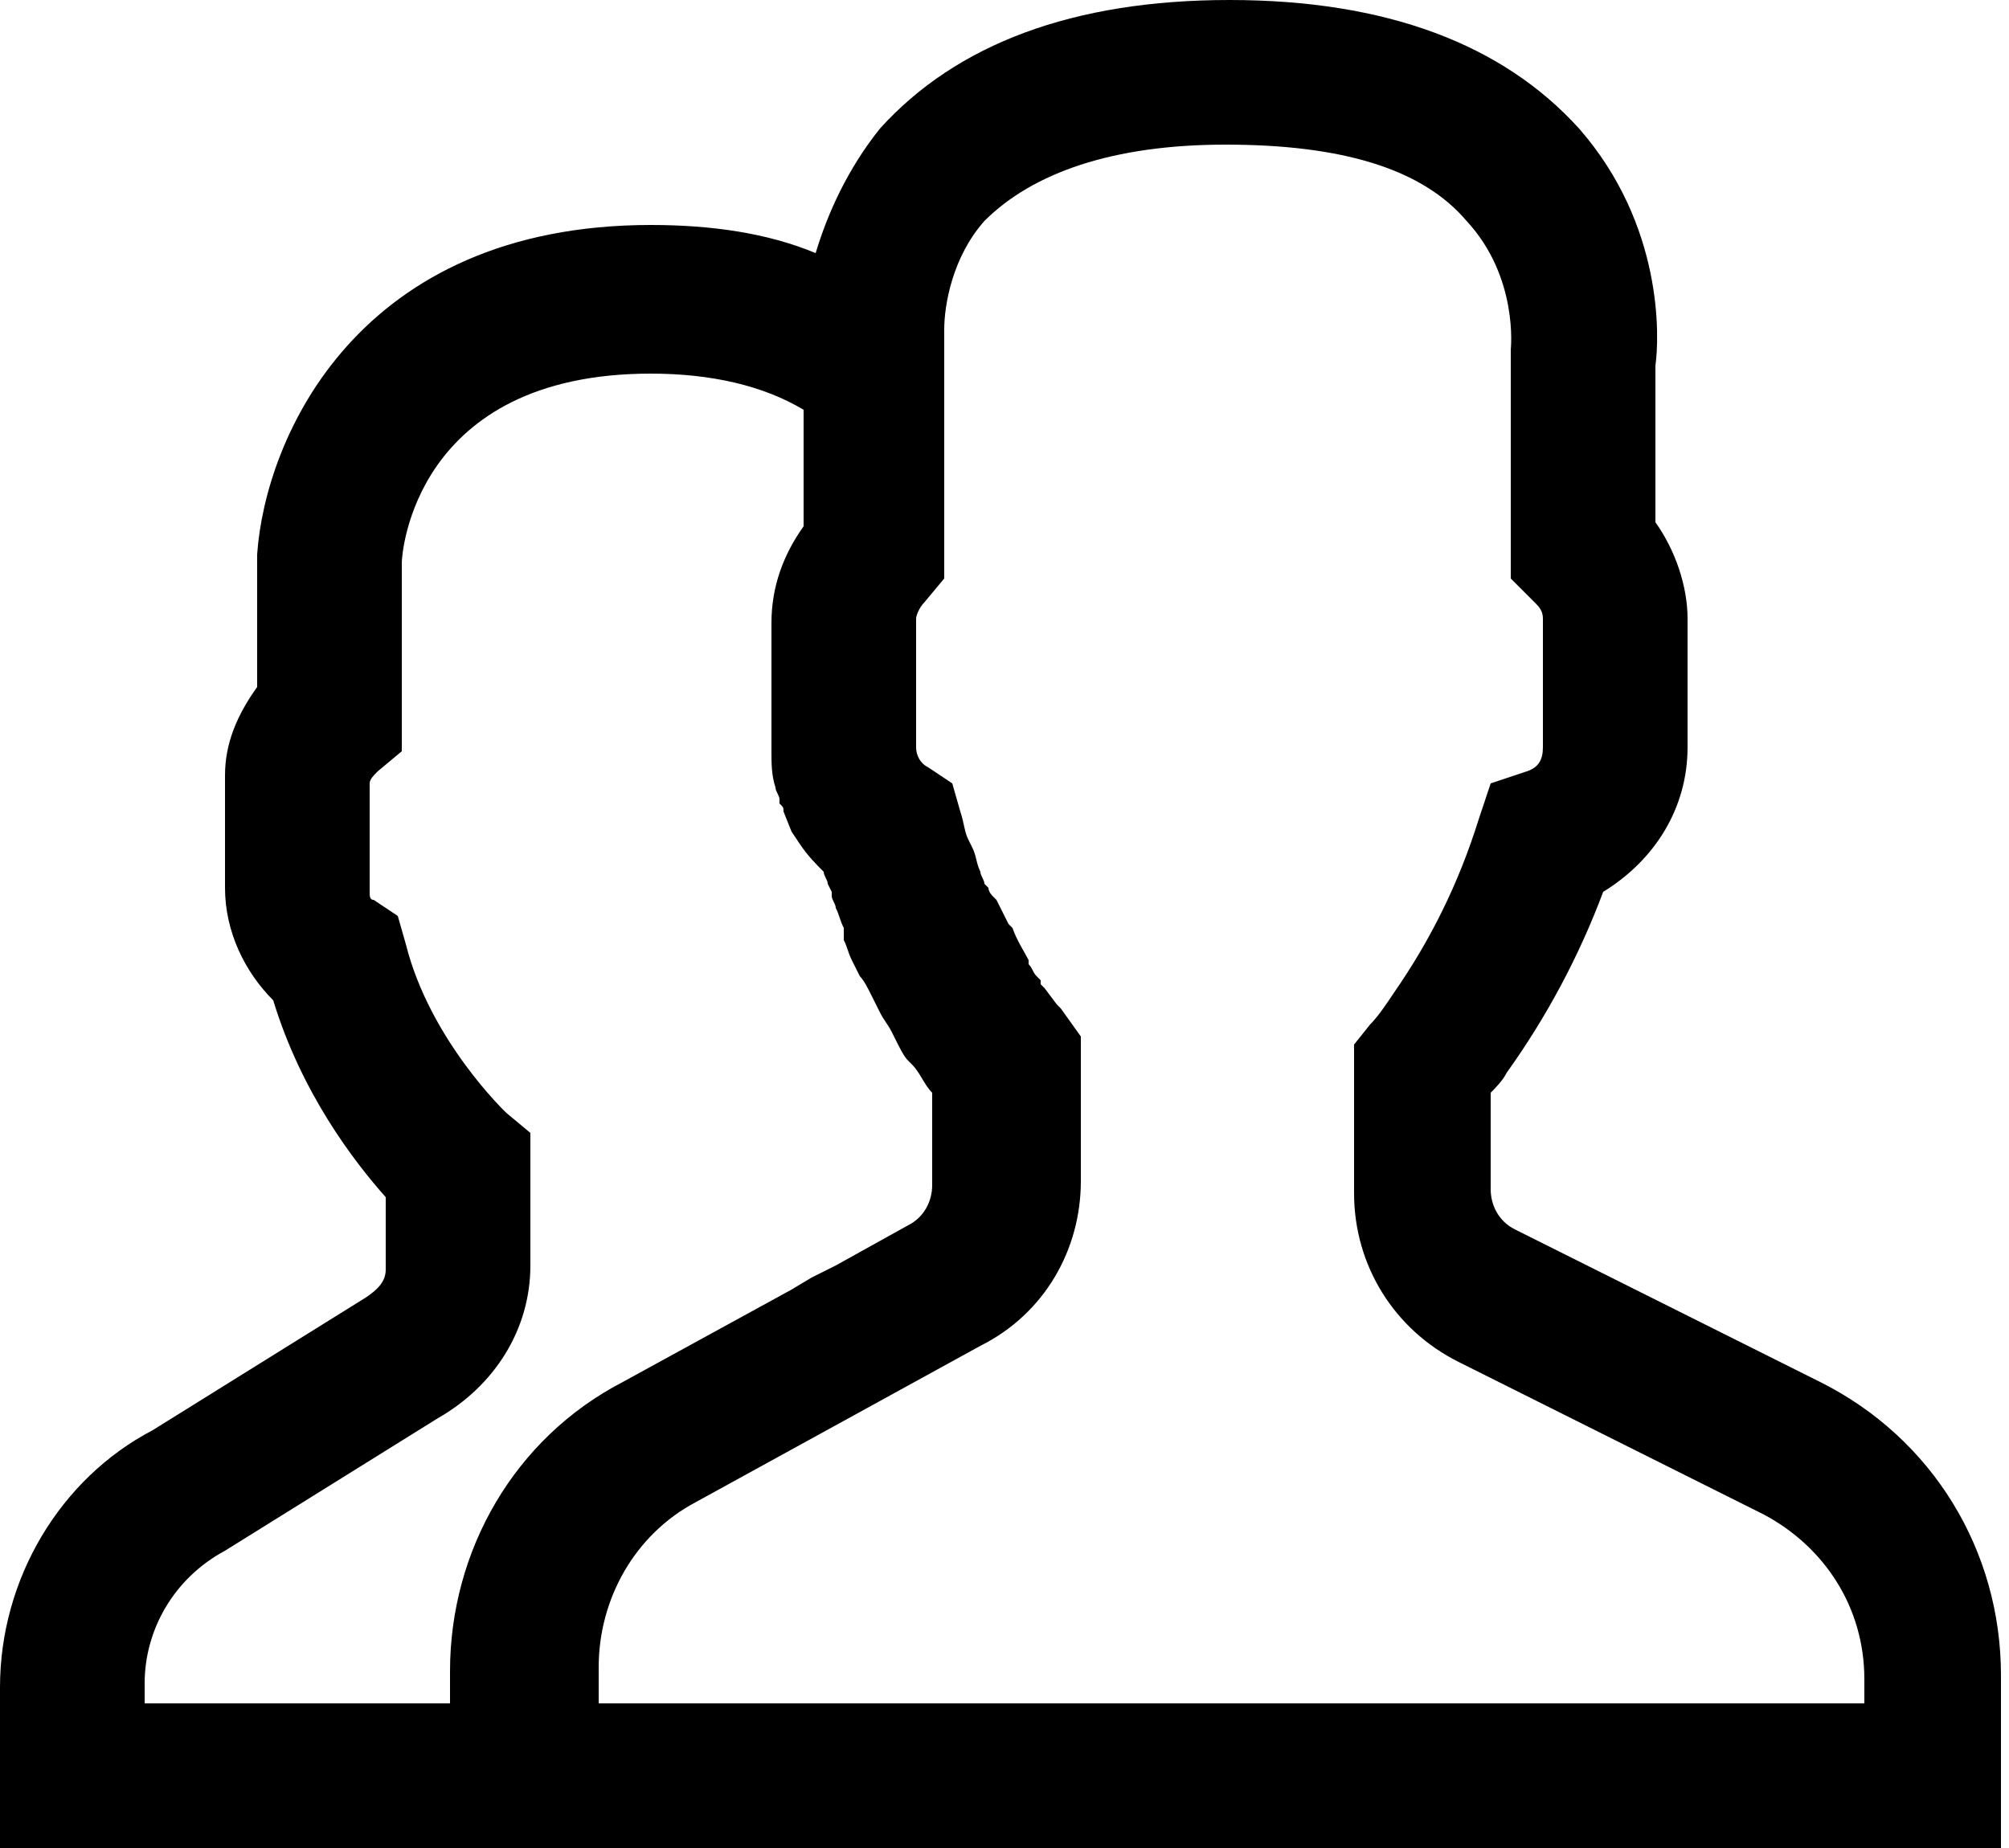
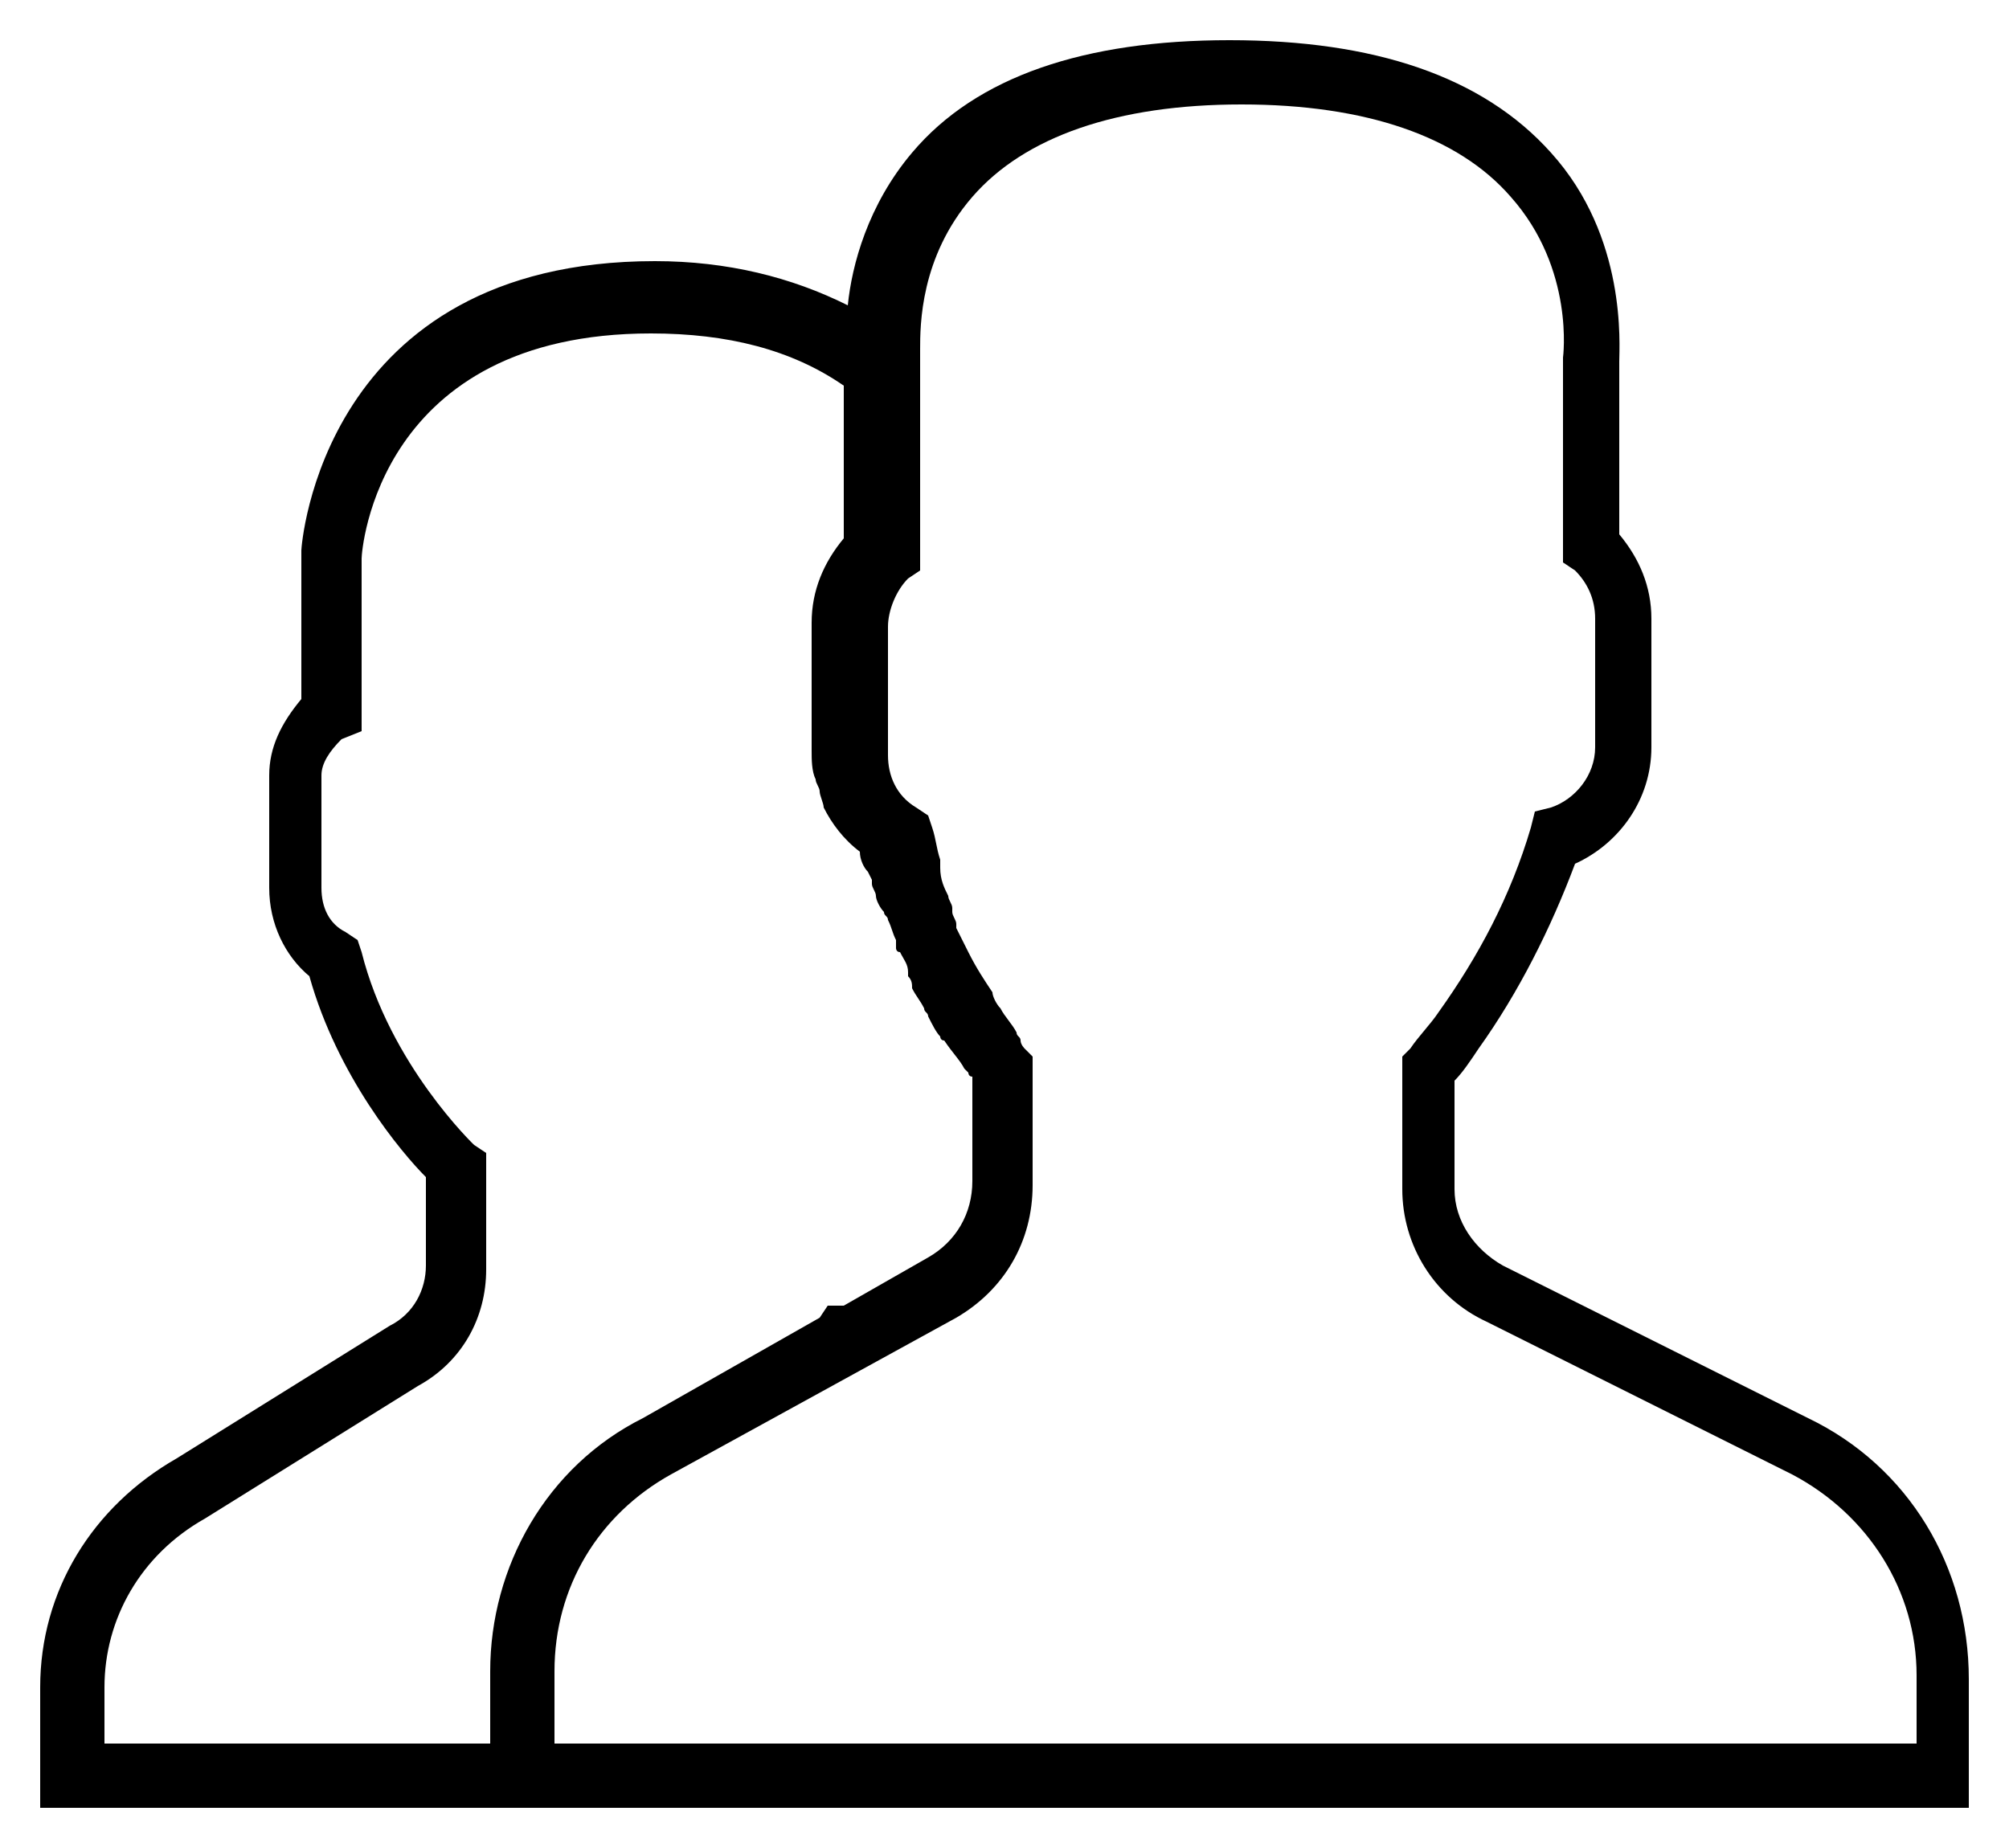
<svg xmlns="http://www.w3.org/2000/svg" version="1.1" id="Layer_1" x="0px" y="0px" viewBox="0 0 50 46" style="enable-background:new 0 0 50 46;" xml:space="preserve">
  <g>
    <g>
-       <path d="M45,35.3l-7.6-3.8c-0.7-0.4-1.2-1.1-1.2-1.9v-2.7c0.2-0.2,0.4-0.5,0.6-0.8c1-1.4,1.8-3,2.4-4.6c1.1-0.5,1.9-1.6,1.9-2.9    v-3.2c0-0.8-0.3-1.5-0.8-2.1V9c0-0.4,0.2-3.1-1.7-5.2C36.9,1.9,34.2,1,30.6,1c-3.6,0-6.3,0.9-7.9,2.8c-1.1,1.3-1.5,2.8-1.6,3.8    c-1.4-0.7-3-1.1-4.8-1.1c-8.3,0-8.8,7.1-8.8,7.2v3.7c-0.5,0.6-0.8,1.2-0.8,1.9v2.8c0,0.9,0.4,1.7,1,2.2c0.7,2.5,2.3,4.4,2.9,5v2.2    c0,0.6-0.3,1.2-0.9,1.5l-5.3,3.3C2.3,37.5,1,39.6,1,42v3h48v-3.2C49,39,47.5,36.5,45,35.3L45,35.3z M12.2,41.6v1.8H2.6V42    c0-1.7,0.9-3.3,2.5-4.2l5.3-3.3c1.1-0.6,1.7-1.7,1.7-2.9v-2.9l-0.3-0.2c0,0-2.1-2-2.8-4.8l-0.1-0.3l-0.3-0.2    c-0.4-0.2-0.6-0.6-0.6-1.1v-2.8c0-0.3,0.2-0.6,0.5-0.9L9,18.2v-4.3c0-0.2,0.4-5.6,7.2-5.6c1.9,0,3.5,0.4,4.8,1.3v3.8    c-0.5,0.6-0.8,1.3-0.8,2.1v3.2c0,0.2,0,0.5,0.1,0.7c0,0.1,0.1,0.2,0.1,0.3c0,0.1,0.1,0.3,0.1,0.4c0,0,0,0,0,0    c0.2,0.4,0.5,0.8,0.9,1.1c0,0,0,0,0,0c0,0.2,0.1,0.4,0.2,0.5l0.1,0.2c0,0,0,0.1,0,0.1c0,0.1,0.1,0.2,0.1,0.3    c0,0.1,0.1,0.3,0.2,0.4c0,0.1,0.1,0.1,0.1,0.2c0.1,0.2,0.1,0.3,0.2,0.5c0,0,0,0.1,0,0.1l0,0.1c0,0,0,0.1,0.1,0.1    c0.1,0.2,0.2,0.3,0.2,0.5c0,0,0,0,0,0.1c0.1,0.1,0.1,0.2,0.1,0.3c0.1,0.2,0.2,0.3,0.3,0.5c0,0.1,0.1,0.1,0.1,0.2    c0.1,0.2,0.2,0.4,0.3,0.5c0,0,0,0.1,0.1,0.1c0.2,0.3,0.4,0.5,0.5,0.7c0,0,0.1,0.1,0.1,0.1c0,0,0,0.1,0.1,0.1v2.6    c0,0.8-0.4,1.5-1.1,1.9L21,32.5l-0.4,0l-0.2,0.3L16,35.3C13.6,36.5,12.2,39,12.2,41.6L12.2,41.6z M47.4,43.4H13.8v-1.8    c0-2.1,1.1-3.9,2.9-4.9l7.1-3.9c1.2-0.7,1.9-1.9,1.9-3.3v-3.2l-0.2-0.2l0,0c0,0-0.1-0.1-0.1-0.2c0,0,0,0,0,0    c0-0.1-0.1-0.1-0.1-0.2c0,0,0,0,0,0c-0.1-0.2-0.3-0.4-0.4-0.6c0,0,0,0,0,0c-0.1-0.1-0.2-0.3-0.2-0.4c0,0,0,0,0,0    c-0.2-0.3-0.4-0.6-0.6-1c0,0,0,0,0,0c-0.1-0.2-0.2-0.4-0.3-0.6c0,0,0-0.1,0-0.1c0-0.1-0.1-0.2-0.1-0.3c0,0,0-0.1,0-0.1    c0-0.1-0.1-0.2-0.1-0.3c-0.1-0.2-0.2-0.4-0.2-0.7l0-0.1c0,0,0,0,0-0.1c-0.1-0.3-0.1-0.5-0.2-0.8l-0.1-0.3l-0.3-0.2    c-0.5-0.3-0.7-0.8-0.7-1.3v-3.2c0-0.4,0.2-0.9,0.5-1.2l0.3-0.2V8.7l0,0c0-0.6,0-2.3,1.3-3.8c1.3-1.5,3.6-2.3,6.7-2.3    c3.1,0,5.4,0.8,6.7,2.3c1.6,1.8,1.3,4,1.3,4l0,5.1l0.3,0.2c0.3,0.3,0.5,0.7,0.5,1.2v3.2c0,0.7-0.5,1.3-1.1,1.5l-0.4,0.1l-0.1,0.4    c-0.5,1.7-1.3,3.2-2.3,4.6c-0.2,0.3-0.5,0.6-0.7,0.9l-0.2,0.2v3.3c0,1.4,0.8,2.7,2.1,3.3l7.6,3.8c1.9,1,3.1,2.9,3.1,5V43.4z     M47.4,43.4" />
-       <path d="M50,46H0v-4c0-2.7,1.5-5.2,3.8-6.4l5.3-3.3c0.3-0.2,0.5-0.4,0.5-0.7v-1.8c-0.8-0.9-2.1-2.6-2.8-4.9    c-0.7-0.7-1.2-1.7-1.2-2.8v-2.8c0-0.8,0.3-1.5,0.8-2.2v-3.3c0.2-2.9,2.5-8.2,9.8-8.2c1.5,0,2.9,0.2,4.1,0.7c0.3-1,0.8-2.1,1.6-3.1    C23.8,1.1,26.7,0,30.6,0c3.9,0,6.8,1.1,8.7,3.2c2.1,2.4,2,5.2,1.9,5.9V13c0.5,0.7,0.8,1.6,0.8,2.4v3.2c0,1.5-0.8,2.8-2.1,3.6    c-0.6,1.6-1.4,3.1-2.4,4.5c-0.1,0.2-0.3,0.4-0.4,0.5v2.4c0,0.4,0.2,0.8,0.6,1l7.6,3.8c2.8,1.4,4.5,4.2,4.5,7.3V46z M14.8,42.4    h31.6v-0.6c0-1.8-1-3.3-2.5-4.1l-7.6-3.8c-1.6-0.8-2.6-2.4-2.6-4.2v-3.7l0.4-0.5c0.2-0.2,0.4-0.5,0.6-0.8c0.9-1.3,1.6-2.7,2.1-4.3    l0.3-0.9l0.9-0.3c0.3-0.1,0.4-0.3,0.4-0.6v-3.2c0-0.2-0.1-0.3-0.2-0.4l-0.6-0.6l0-5.7c0,0,0,0,0,0c0,0,0.2-1.8-1.1-3.2    c-1.1-1.3-3.1-1.9-6-1.9c-2.8,0-4.8,0.7-6,1.9c-0.8,0.9-1,2.1-1,2.7l0,0.5v5.7L23,15c-0.1,0.1-0.2,0.3-0.2,0.4v3.2    c0,0.2,0.1,0.4,0.3,0.5l0.6,0.4l0.2,0.7c0.1,0.3,0.1,0.5,0.2,0.7l0.1,0.2c0.1,0.2,0.1,0.4,0.2,0.6c0,0.1,0.1,0.2,0.1,0.3l0.1,0.1    c0,0.1,0.1,0.2,0.1,0.2l0.1,0.1l0,0c0.1,0.2,0.2,0.4,0.3,0.6l0.1,0.1c0.1,0.3,0.3,0.6,0.4,0.8l0,0.1c0.1,0.1,0.1,0.2,0.2,0.3    l0.1,0.1l0,0.1c0,0,0.1,0.1,0.1,0.1l0.3,0.4c0,0,0,0,0,0l0.1,0.1c0,0,0,0,0,0l0.5,0.7v3.6c0,1.7-0.9,3.3-2.5,4.1l-7.1,3.9    c-1.5,0.8-2.4,2.4-2.4,4.1V42.4z M3.6,42.4h7.6v-0.8c0-3,1.6-5.8,4.3-7.2l4.2-2.3l0.5-0.3l0.6-0.3l1.8-1c0.4-0.2,0.6-0.6,0.6-1    v-2.3c-0.2-0.2-0.3-0.5-0.5-0.7l-0.1-0.1c-0.1-0.1-0.2-0.3-0.3-0.5l-0.1-0.2c-0.1-0.2-0.2-0.3-0.3-0.5l-0.2-0.4    c-0.1-0.2-0.2-0.4-0.3-0.5l-0.2-0.4c-0.1-0.2-0.1-0.3-0.2-0.5L21,23.1c-0.1-0.2-0.1-0.3-0.2-0.5c0-0.1-0.1-0.2-0.1-0.3l0,0l0-0.1    L20.6,22c0-0.1-0.1-0.2-0.1-0.3c-0.2-0.2-0.4-0.4-0.6-0.7l-0.2-0.3l-0.2-0.5c0-0.1,0-0.1-0.1-0.2l0-0.1c0-0.1-0.1-0.2-0.1-0.3    c-0.1-0.3-0.1-0.6-0.1-0.9v-3.2c0-0.9,0.3-1.7,0.8-2.4v-2.9c-1-0.6-2.3-0.9-3.8-0.9c-5.9,0-6.2,4.5-6.2,4.7l0,4.7l-0.6,0.5    c-0.1,0.1-0.2,0.2-0.2,0.3l0,2.7c0,0.1,0,0.2,0.1,0.2l0.6,0.4l0.2,0.7c0.6,2.4,2.5,4.2,2.5,4.2l0.6,0.5v3.3c0,1.6-0.9,3-2.3,3.8    l-5.3,3.3c-1.3,0.7-2,2-2,3.3V42.4z" />
+       <path d="M45,35.3l-7.6-3.8c-0.7-0.4-1.2-1.1-1.2-1.9v-2.7c0.2-0.2,0.4-0.5,0.6-0.8c1-1.4,1.8-3,2.4-4.6c1.1-0.5,1.9-1.6,1.9-2.9    v-3.2c0-0.8-0.3-1.5-0.8-2.1V9c0-0.4,0.2-3.1-1.7-5.2C36.9,1.9,34.2,1,30.6,1c-3.6,0-6.3,0.9-7.9,2.8c-1.1,1.3-1.5,2.8-1.6,3.8    c-1.4-0.7-3-1.1-4.8-1.1c-8.3,0-8.8,7.1-8.8,7.2v3.7c-0.5,0.6-0.8,1.2-0.8,1.9v2.8c0,0.9,0.4,1.7,1,2.2c0.7,2.5,2.3,4.4,2.9,5v2.2    c0,0.6-0.3,1.2-0.9,1.5l-5.3,3.3C2.3,37.5,1,39.6,1,42v3h48v-3.2C49,39,47.5,36.5,45,35.3L45,35.3z M12.2,41.6v1.8H2.6V42    c0-1.7,0.9-3.3,2.5-4.2l5.3-3.3c1.1-0.6,1.7-1.7,1.7-2.9v-2.9l-0.3-0.2c0,0-2.1-2-2.8-4.8l-0.1-0.3l-0.3-0.2    c-0.4-0.2-0.6-0.6-0.6-1.1v-2.8c0-0.3,0.2-0.6,0.5-0.9L9,18.2v-4.3c0-0.2,0.4-5.6,7.2-5.6c1.9,0,3.5,0.4,4.8,1.3v3.8    c-0.5,0.6-0.8,1.3-0.8,2.1v3.2c0,0.2,0,0.5,0.1,0.7c0,0.1,0.1,0.2,0.1,0.3c0,0.1,0.1,0.3,0.1,0.4c0,0,0,0,0,0    c0.2,0.4,0.5,0.8,0.9,1.1c0,0,0,0,0,0c0,0.2,0.1,0.4,0.2,0.5l0.1,0.2c0,0,0,0.1,0,0.1c0,0.1,0.1,0.2,0.1,0.3    c0,0.1,0.1,0.3,0.2,0.4c0,0.1,0.1,0.1,0.1,0.2c0.1,0.2,0.1,0.3,0.2,0.5c0,0,0,0.1,0,0.1l0,0.1c0,0,0,0.1,0.1,0.1    c0.1,0.2,0.2,0.3,0.2,0.5c0,0,0,0,0,0.1c0.1,0.1,0.1,0.2,0.1,0.3c0.1,0.2,0.2,0.3,0.3,0.5c0,0.1,0.1,0.1,0.1,0.2    c0.1,0.2,0.2,0.4,0.3,0.5c0,0,0,0.1,0.1,0.1c0.2,0.3,0.4,0.5,0.5,0.7c0,0,0.1,0.1,0.1,0.1c0,0,0,0.1,0.1,0.1v2.6    c0,0.8-0.4,1.5-1.1,1.9L21,32.5l-0.4,0l-0.2,0.3L16,35.3C13.6,36.5,12.2,39,12.2,41.6L12.2,41.6z M47.4,43.4H13.8v-1.8    c0-2.1,1.1-3.9,2.9-4.9l7.1-3.9c1.2-0.7,1.9-1.9,1.9-3.3v-3.2l-0.2-0.2l0,0c0,0-0.1-0.1-0.1-0.2c0-0.1-0.1-0.1-0.1-0.2c0,0,0,0,0,0c-0.1-0.2-0.3-0.4-0.4-0.6c0,0,0,0,0,0c-0.1-0.1-0.2-0.3-0.2-0.4c0,0,0,0,0,0    c-0.2-0.3-0.4-0.6-0.6-1c0,0,0,0,0,0c-0.1-0.2-0.2-0.4-0.3-0.6c0,0,0-0.1,0-0.1c0-0.1-0.1-0.2-0.1-0.3c0,0,0-0.1,0-0.1    c0-0.1-0.1-0.2-0.1-0.3c-0.1-0.2-0.2-0.4-0.2-0.7l0-0.1c0,0,0,0,0-0.1c-0.1-0.3-0.1-0.5-0.2-0.8l-0.1-0.3l-0.3-0.2    c-0.5-0.3-0.7-0.8-0.7-1.3v-3.2c0-0.4,0.2-0.9,0.5-1.2l0.3-0.2V8.7l0,0c0-0.6,0-2.3,1.3-3.8c1.3-1.5,3.6-2.3,6.7-2.3    c3.1,0,5.4,0.8,6.7,2.3c1.6,1.8,1.3,4,1.3,4l0,5.1l0.3,0.2c0.3,0.3,0.5,0.7,0.5,1.2v3.2c0,0.7-0.5,1.3-1.1,1.5l-0.4,0.1l-0.1,0.4    c-0.5,1.7-1.3,3.2-2.3,4.6c-0.2,0.3-0.5,0.6-0.7,0.9l-0.2,0.2v3.3c0,1.4,0.8,2.7,2.1,3.3l7.6,3.8c1.9,1,3.1,2.9,3.1,5V43.4z     M47.4,43.4" />
    </g>
  </g>
</svg>